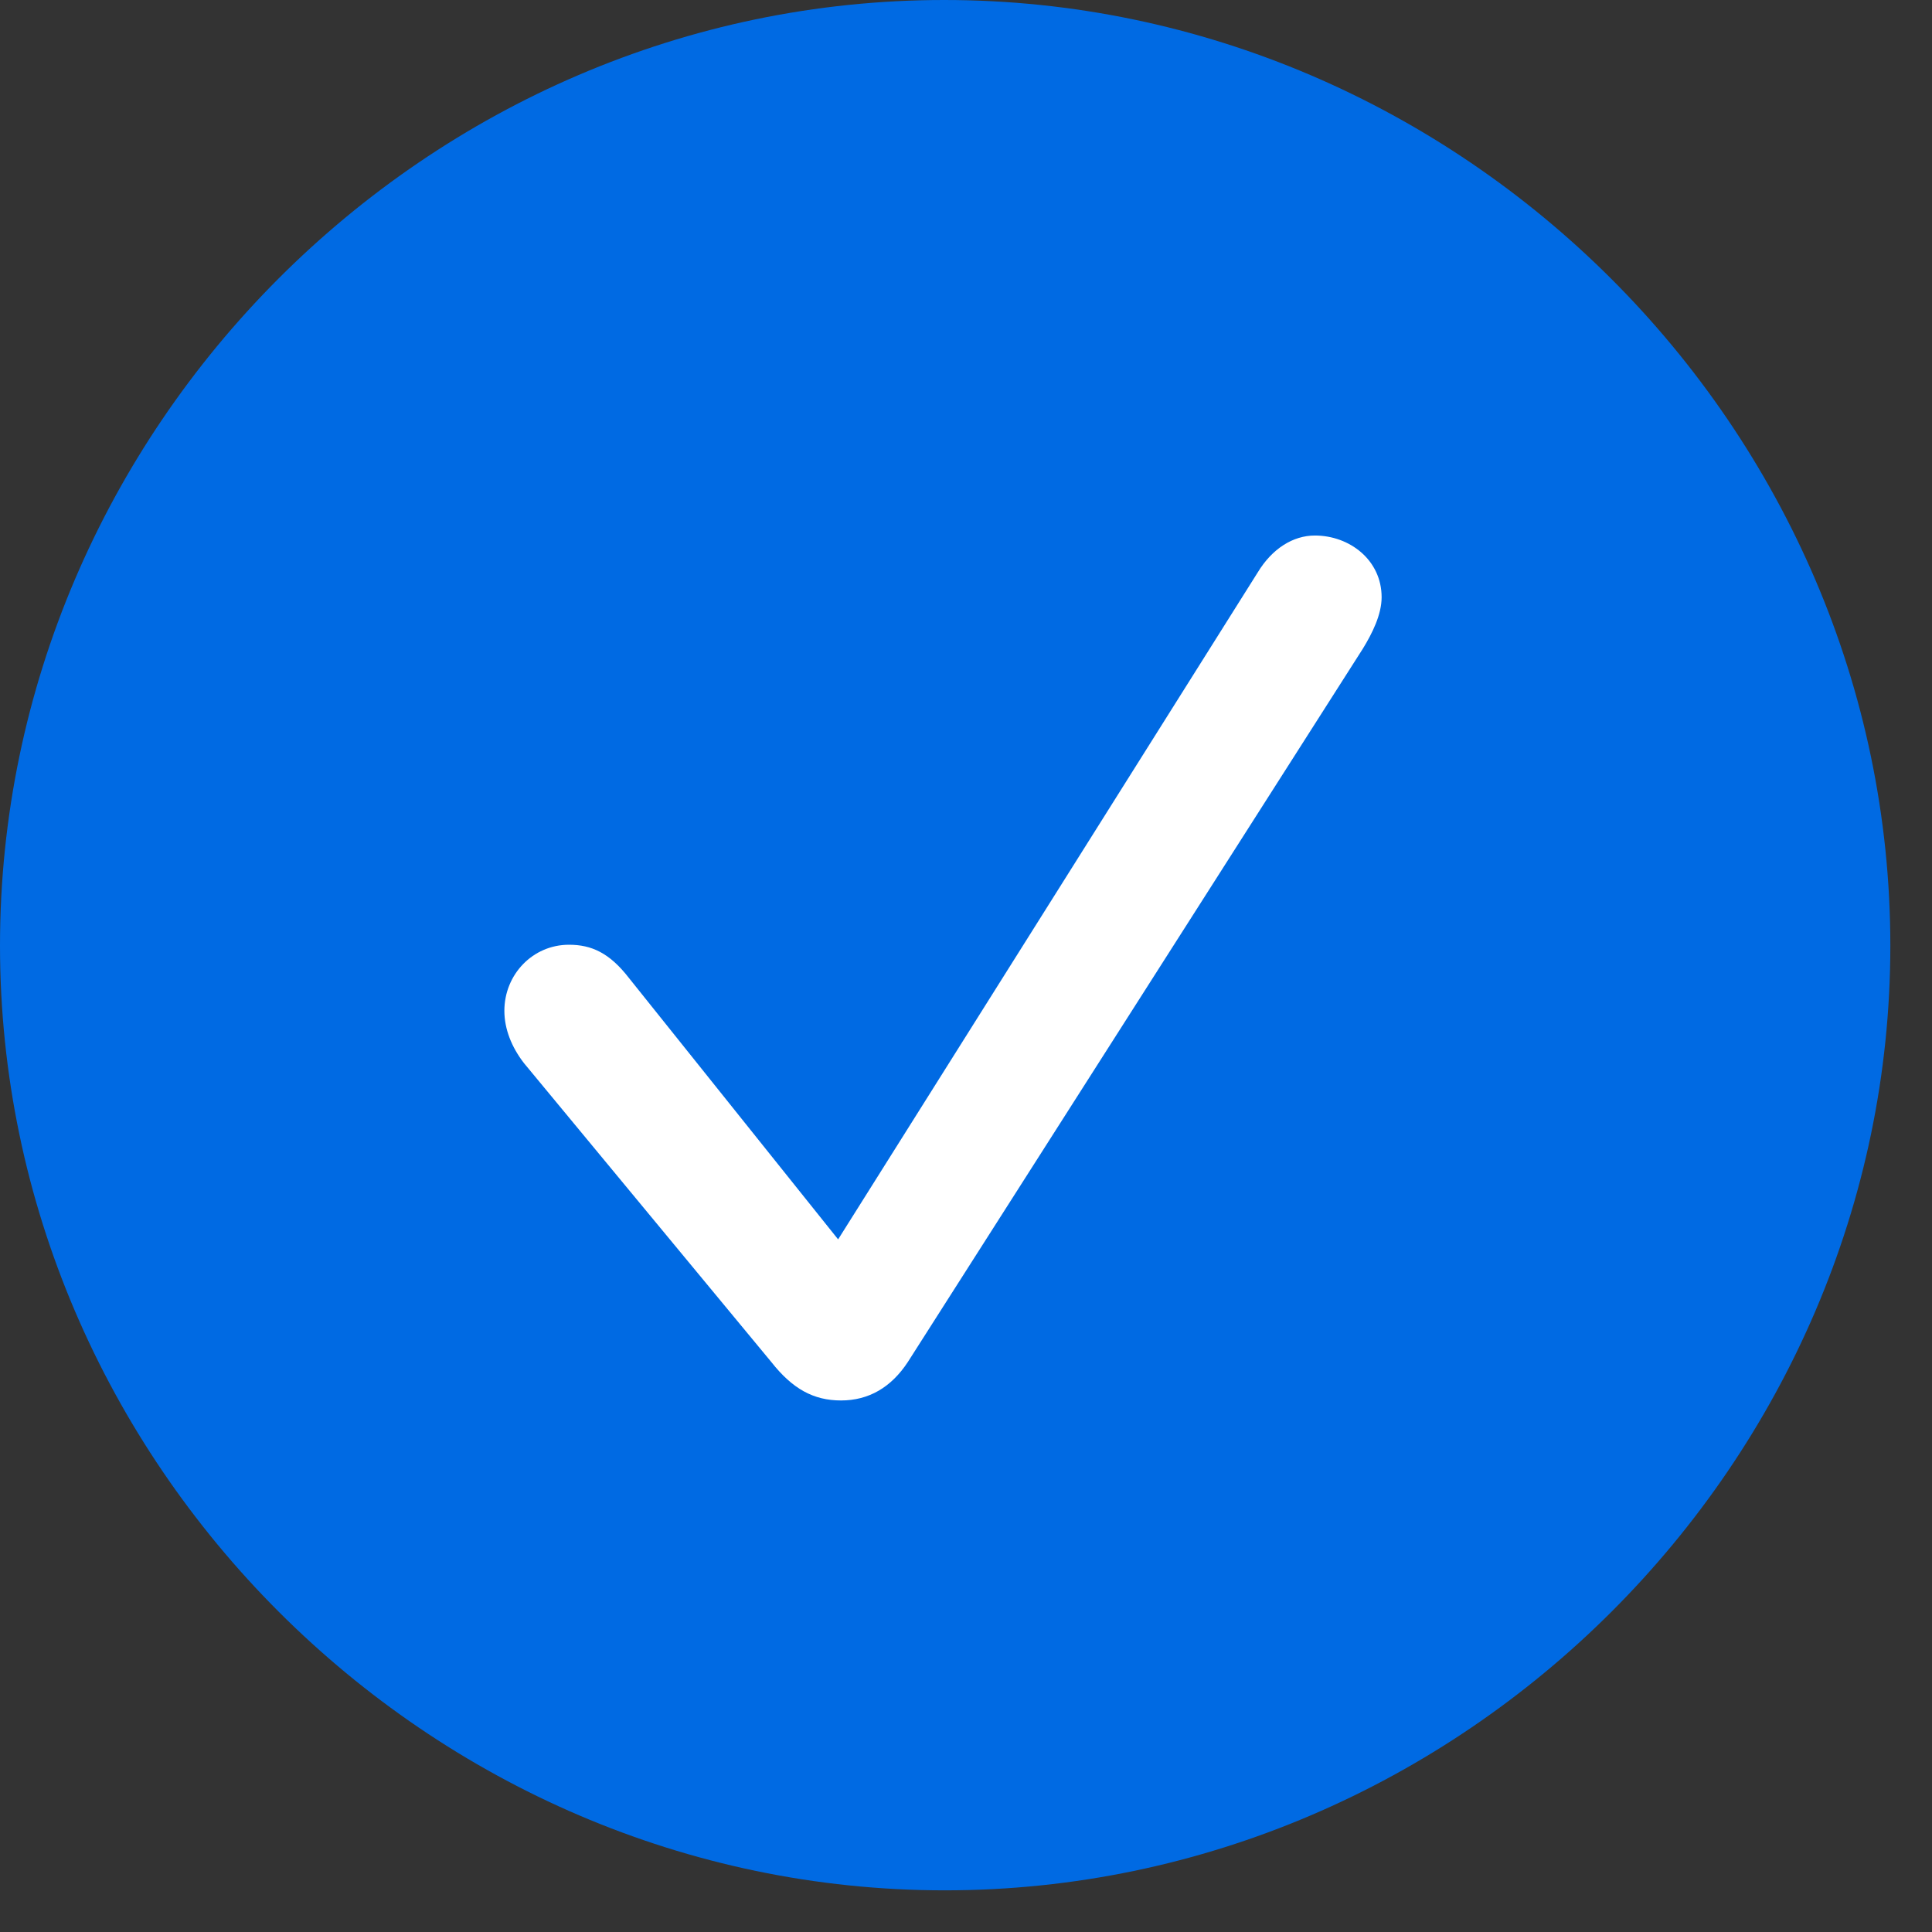
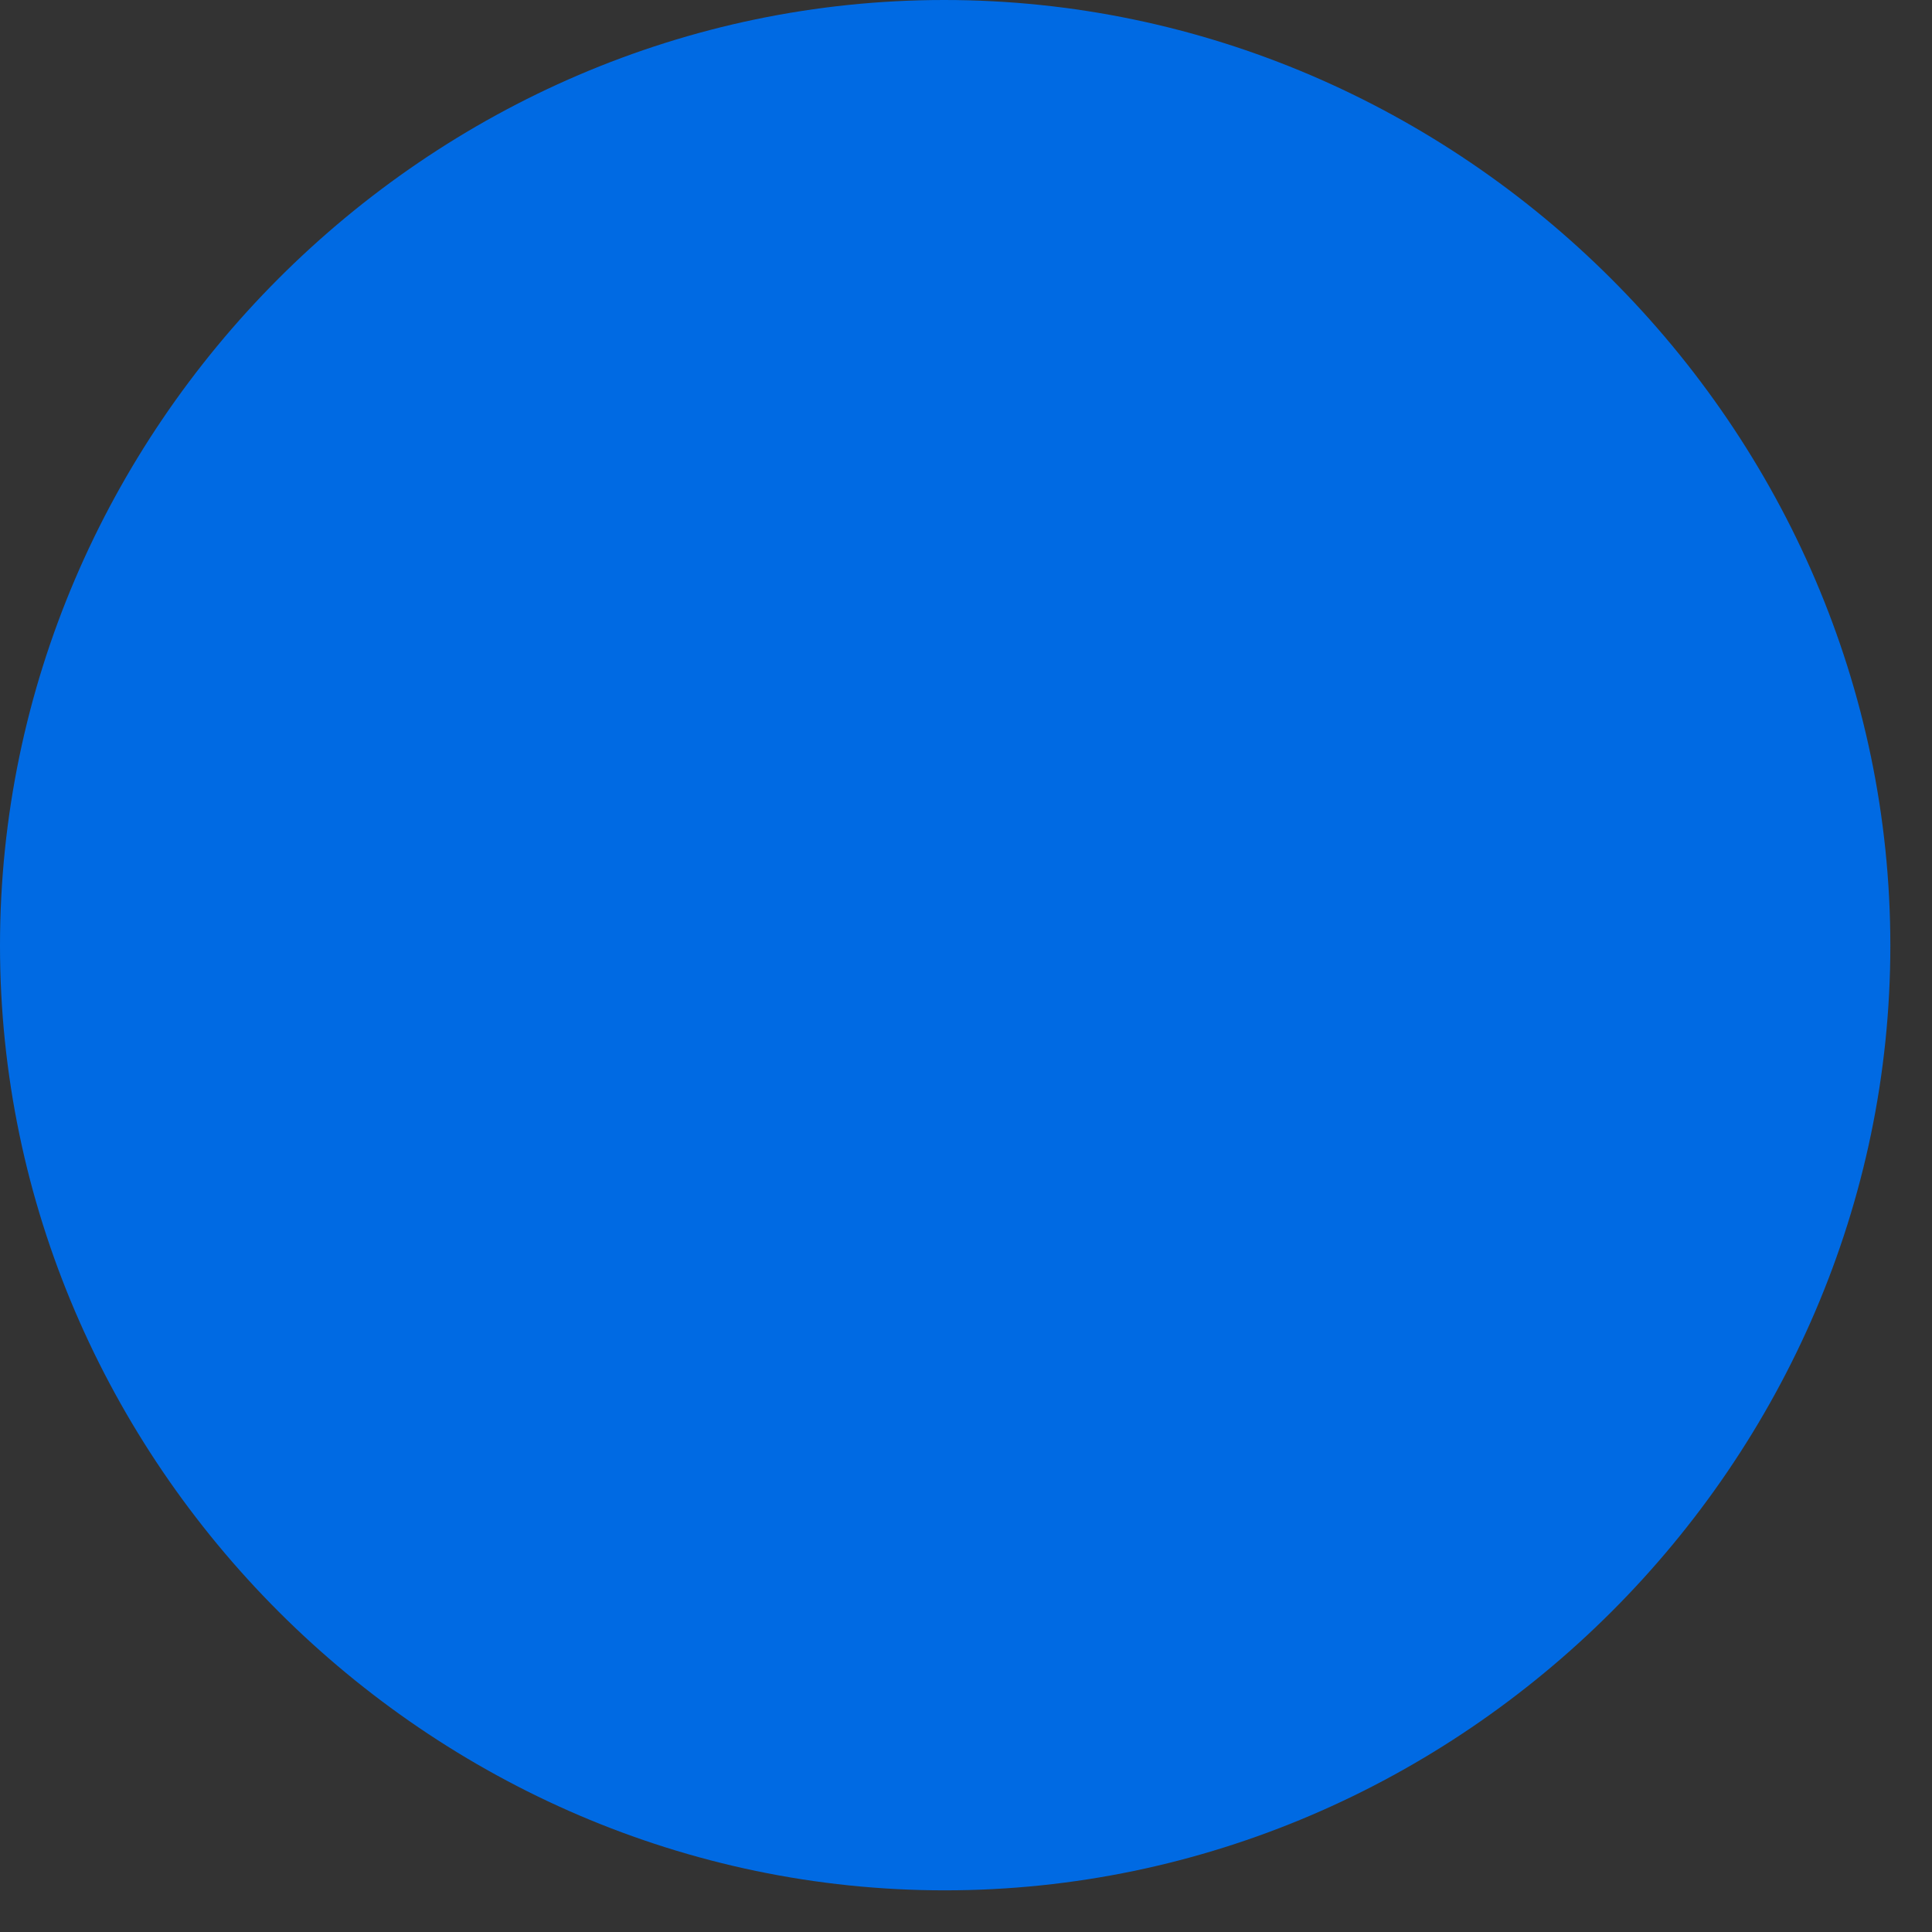
<svg xmlns="http://www.w3.org/2000/svg" width="16" height="16" viewBox="0 0 16 16" fill="none">
  <rect x="0" y="0" width="16" height="16" fill="#333333" stroke="none" />
  <g clip-path="url(#clip0_213_12862)">
    <path d="M7.824 15.655C12.109 15.655 15.655 12.109 15.655 7.831C15.655 3.546 12.103 0 7.819 0C3.54 0 0 3.546 0 7.831C0 12.109 3.546 15.655 7.824 15.655Z" fill="#006AE3" />
-     <path d="M6.965 11.598C6.737 11.598 6.563 11.502 6.388 11.28L4.339 8.804C4.237 8.672 4.177 8.522 4.177 8.371C4.177 8.071 4.411 7.824 4.712 7.824C4.898 7.824 5.048 7.891 5.21 8.101L6.941 10.264L10.415 4.742C10.535 4.543 10.709 4.435 10.889 4.435C11.178 4.435 11.442 4.639 11.442 4.946C11.442 5.09 11.364 5.246 11.286 5.373L7.518 11.28C7.38 11.49 7.194 11.598 6.965 11.598Z" fill="white" />
  </g>
  <defs>
    <clipPath id="clip0_213_12862">
      <rect width="16" height="16" fill="white" />
    </clipPath>
  </defs>
</svg>